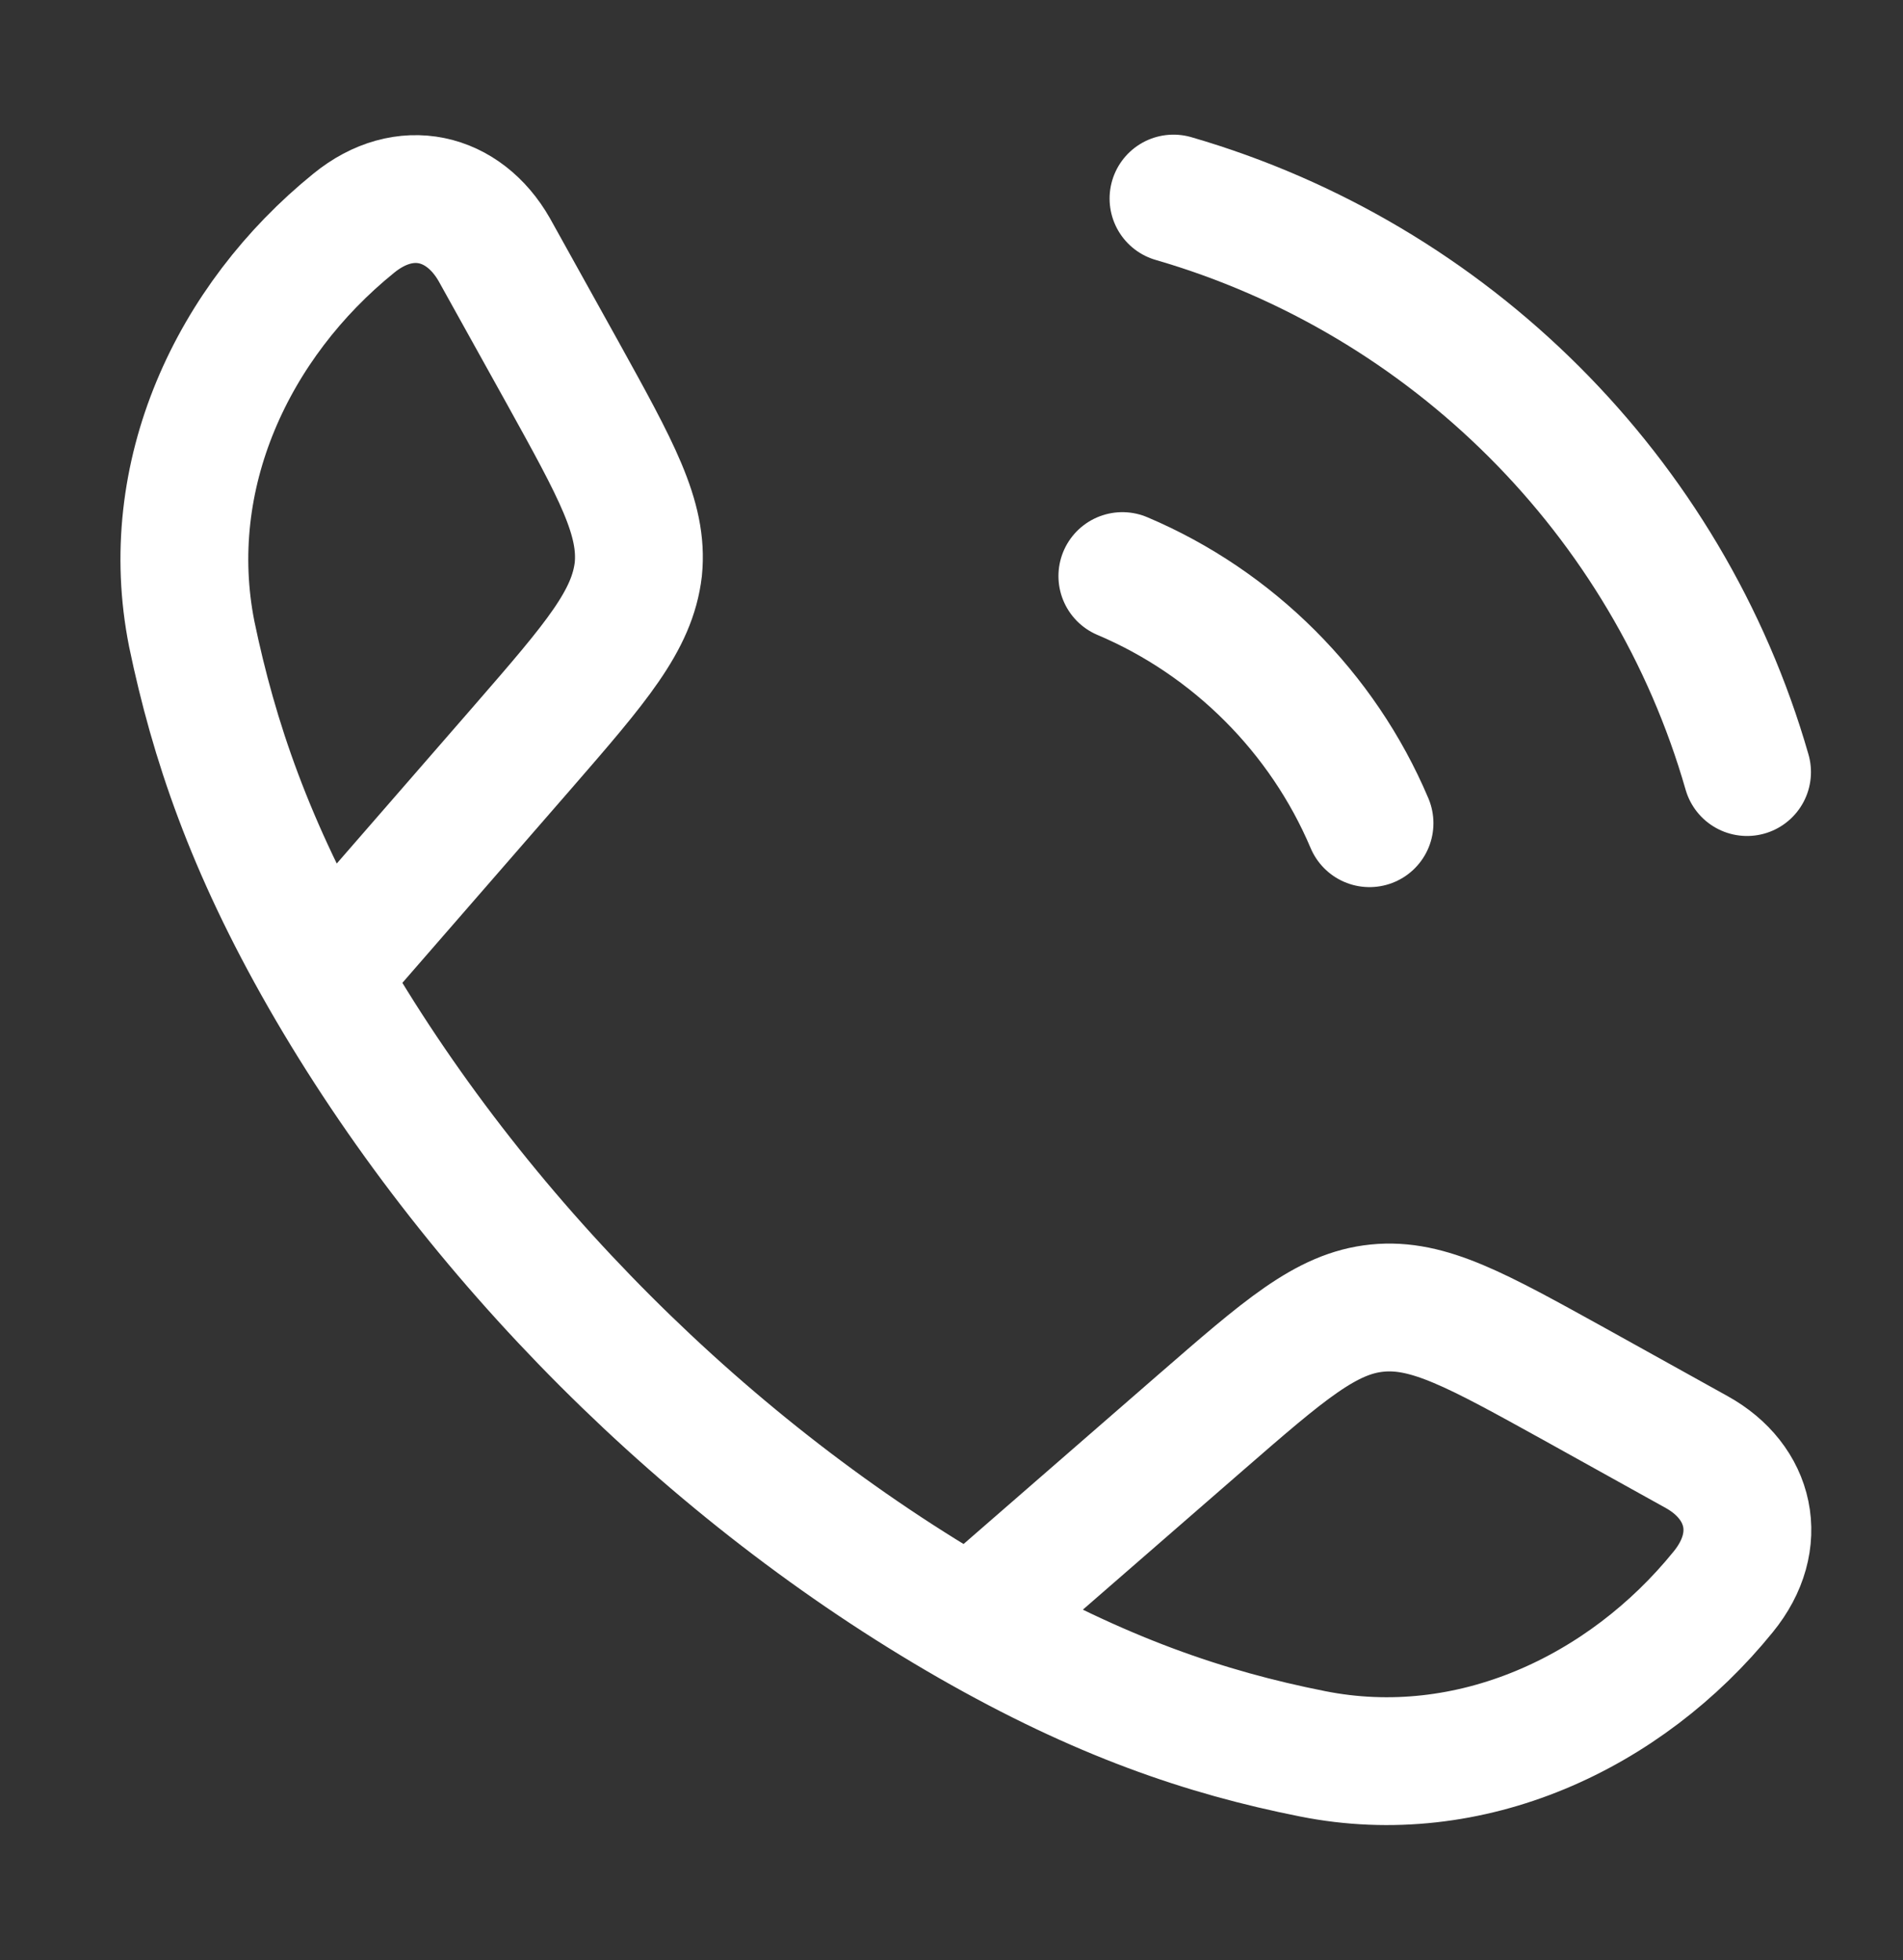
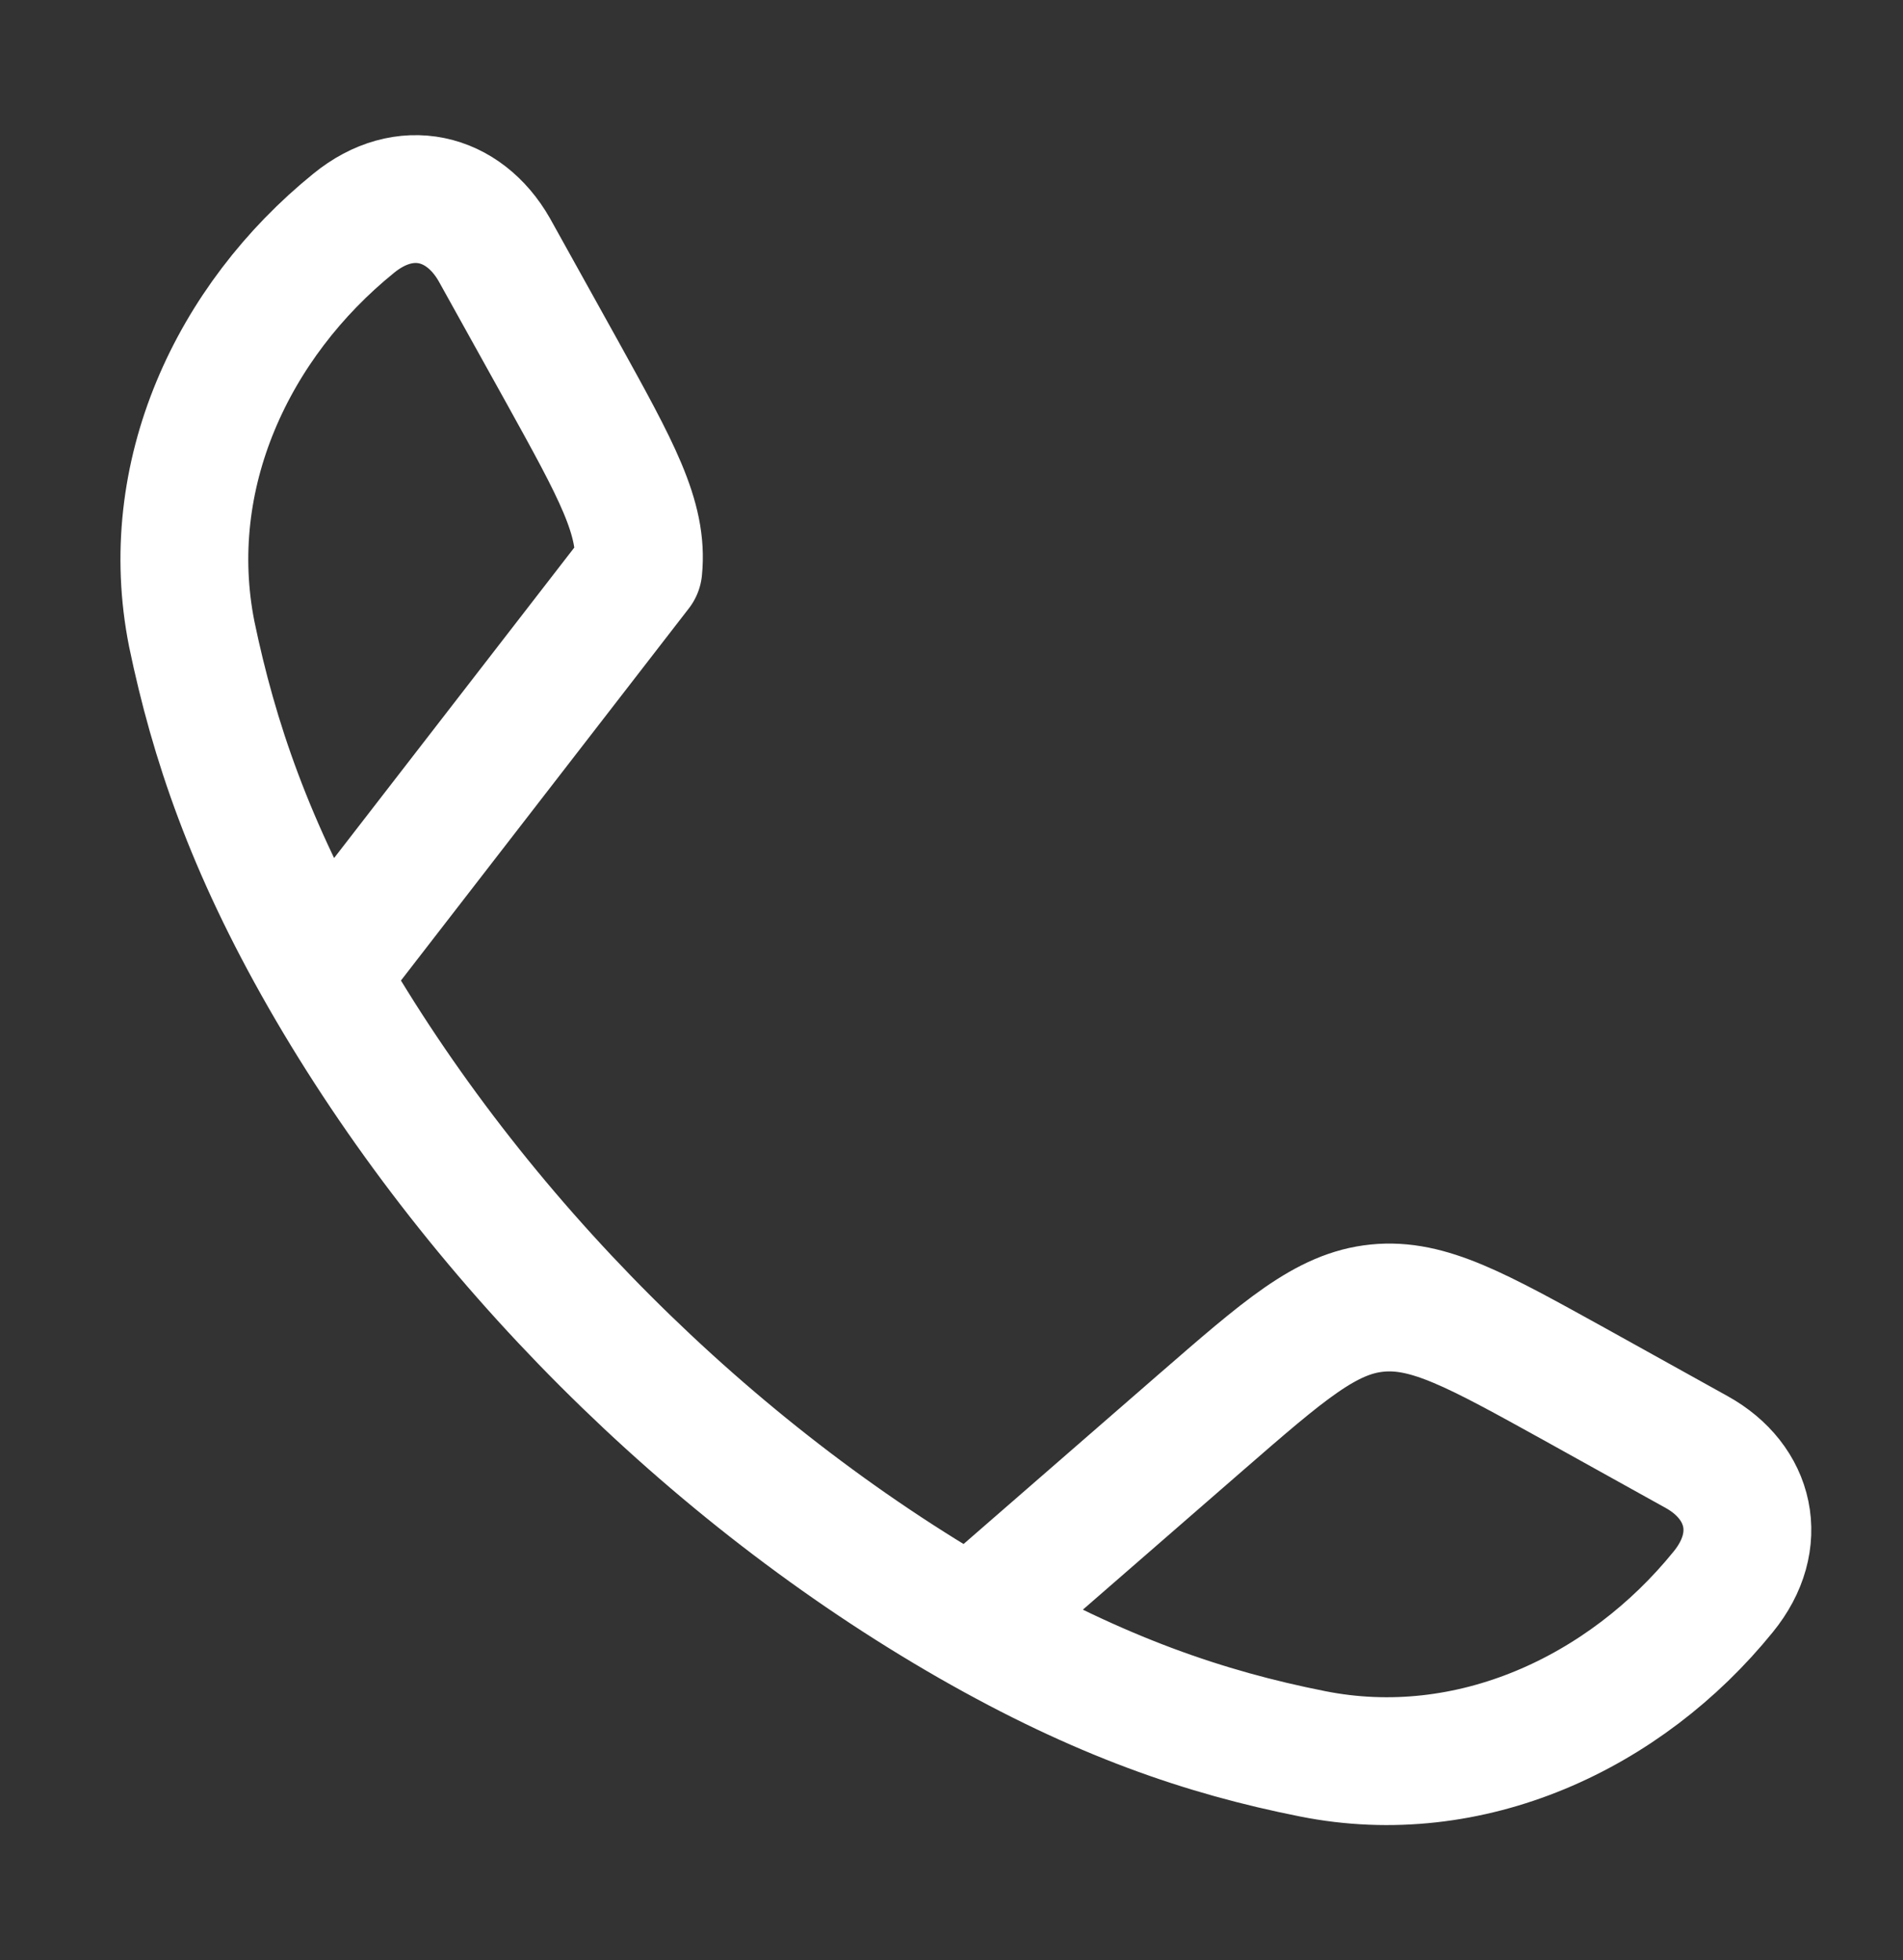
<svg xmlns="http://www.w3.org/2000/svg" version="1.1" id="Capa_1" x="0px" y="0px" viewBox="0 0 22.33 23" style="enable-background:new 0 0 22.33 23;" xml:space="preserve">
  <rect x="0" y="0" width="22.33" height="23" fill="#333333" stroke="none" />
  <style type="text/css">
	.st0{fill:none;stroke:#FFFFFF;stroke-width:1.5;stroke-linejoin:round;}
	.st1{fill:none;stroke:#FFFFFF;stroke-width:1.5;stroke-linecap:round;}
	.st2{fill:none;}
</style>
-   <path class="st0" d="M3.8,11.45C2.93,9.93,2.51,8.69,2.25,7.44c-0.37-1.86,0.48-3.67,1.9-4.82C4.75,2.13,5.44,2.3,5.8,2.93l0.8,1.44  c0.63,1.14,0.95,1.71,0.89,2.31C7.42,7.28,7,7.77,6.14,8.76L3.8,11.45z M3.8,11.45c1.76,3.07,4.52,5.83,7.59,7.59 M11.39,19.04  c1.52,0.87,2.75,1.29,4.01,1.54c1.85,0.37,3.67-0.48,4.82-1.9c0.49-0.6,0.32-1.29-0.31-1.64l-1.44-0.8  c-1.14-0.63-1.71-0.95-2.31-0.89c-0.6,0.06-1.09,0.49-2.08,1.35L11.39,19.04z" />
-   <path class="st1" d="M13.17,6.76c1.3,0.55,2.35,1.6,2.9,2.9 M13.77,2.33c3.24,0.94,5.8,3.49,6.73,6.73" />
+   <path class="st0" d="M3.8,11.45C2.93,9.93,2.51,8.69,2.25,7.44c-0.37-1.86,0.48-3.67,1.9-4.82C4.75,2.13,5.44,2.3,5.8,2.93l0.8,1.44  c0.63,1.14,0.95,1.71,0.89,2.31L3.8,11.45z M3.8,11.45c1.76,3.07,4.52,5.83,7.59,7.59 M11.39,19.04  c1.52,0.87,2.75,1.29,4.01,1.54c1.85,0.37,3.67-0.48,4.82-1.9c0.49-0.6,0.32-1.29-0.31-1.64l-1.44-0.8  c-1.14-0.63-1.71-0.95-2.31-0.89c-0.6,0.06-1.09,0.49-2.08,1.35L11.39,19.04z" />
  <rect y="0.08" class="st2" width="22.33" height="22.83" />
</svg>